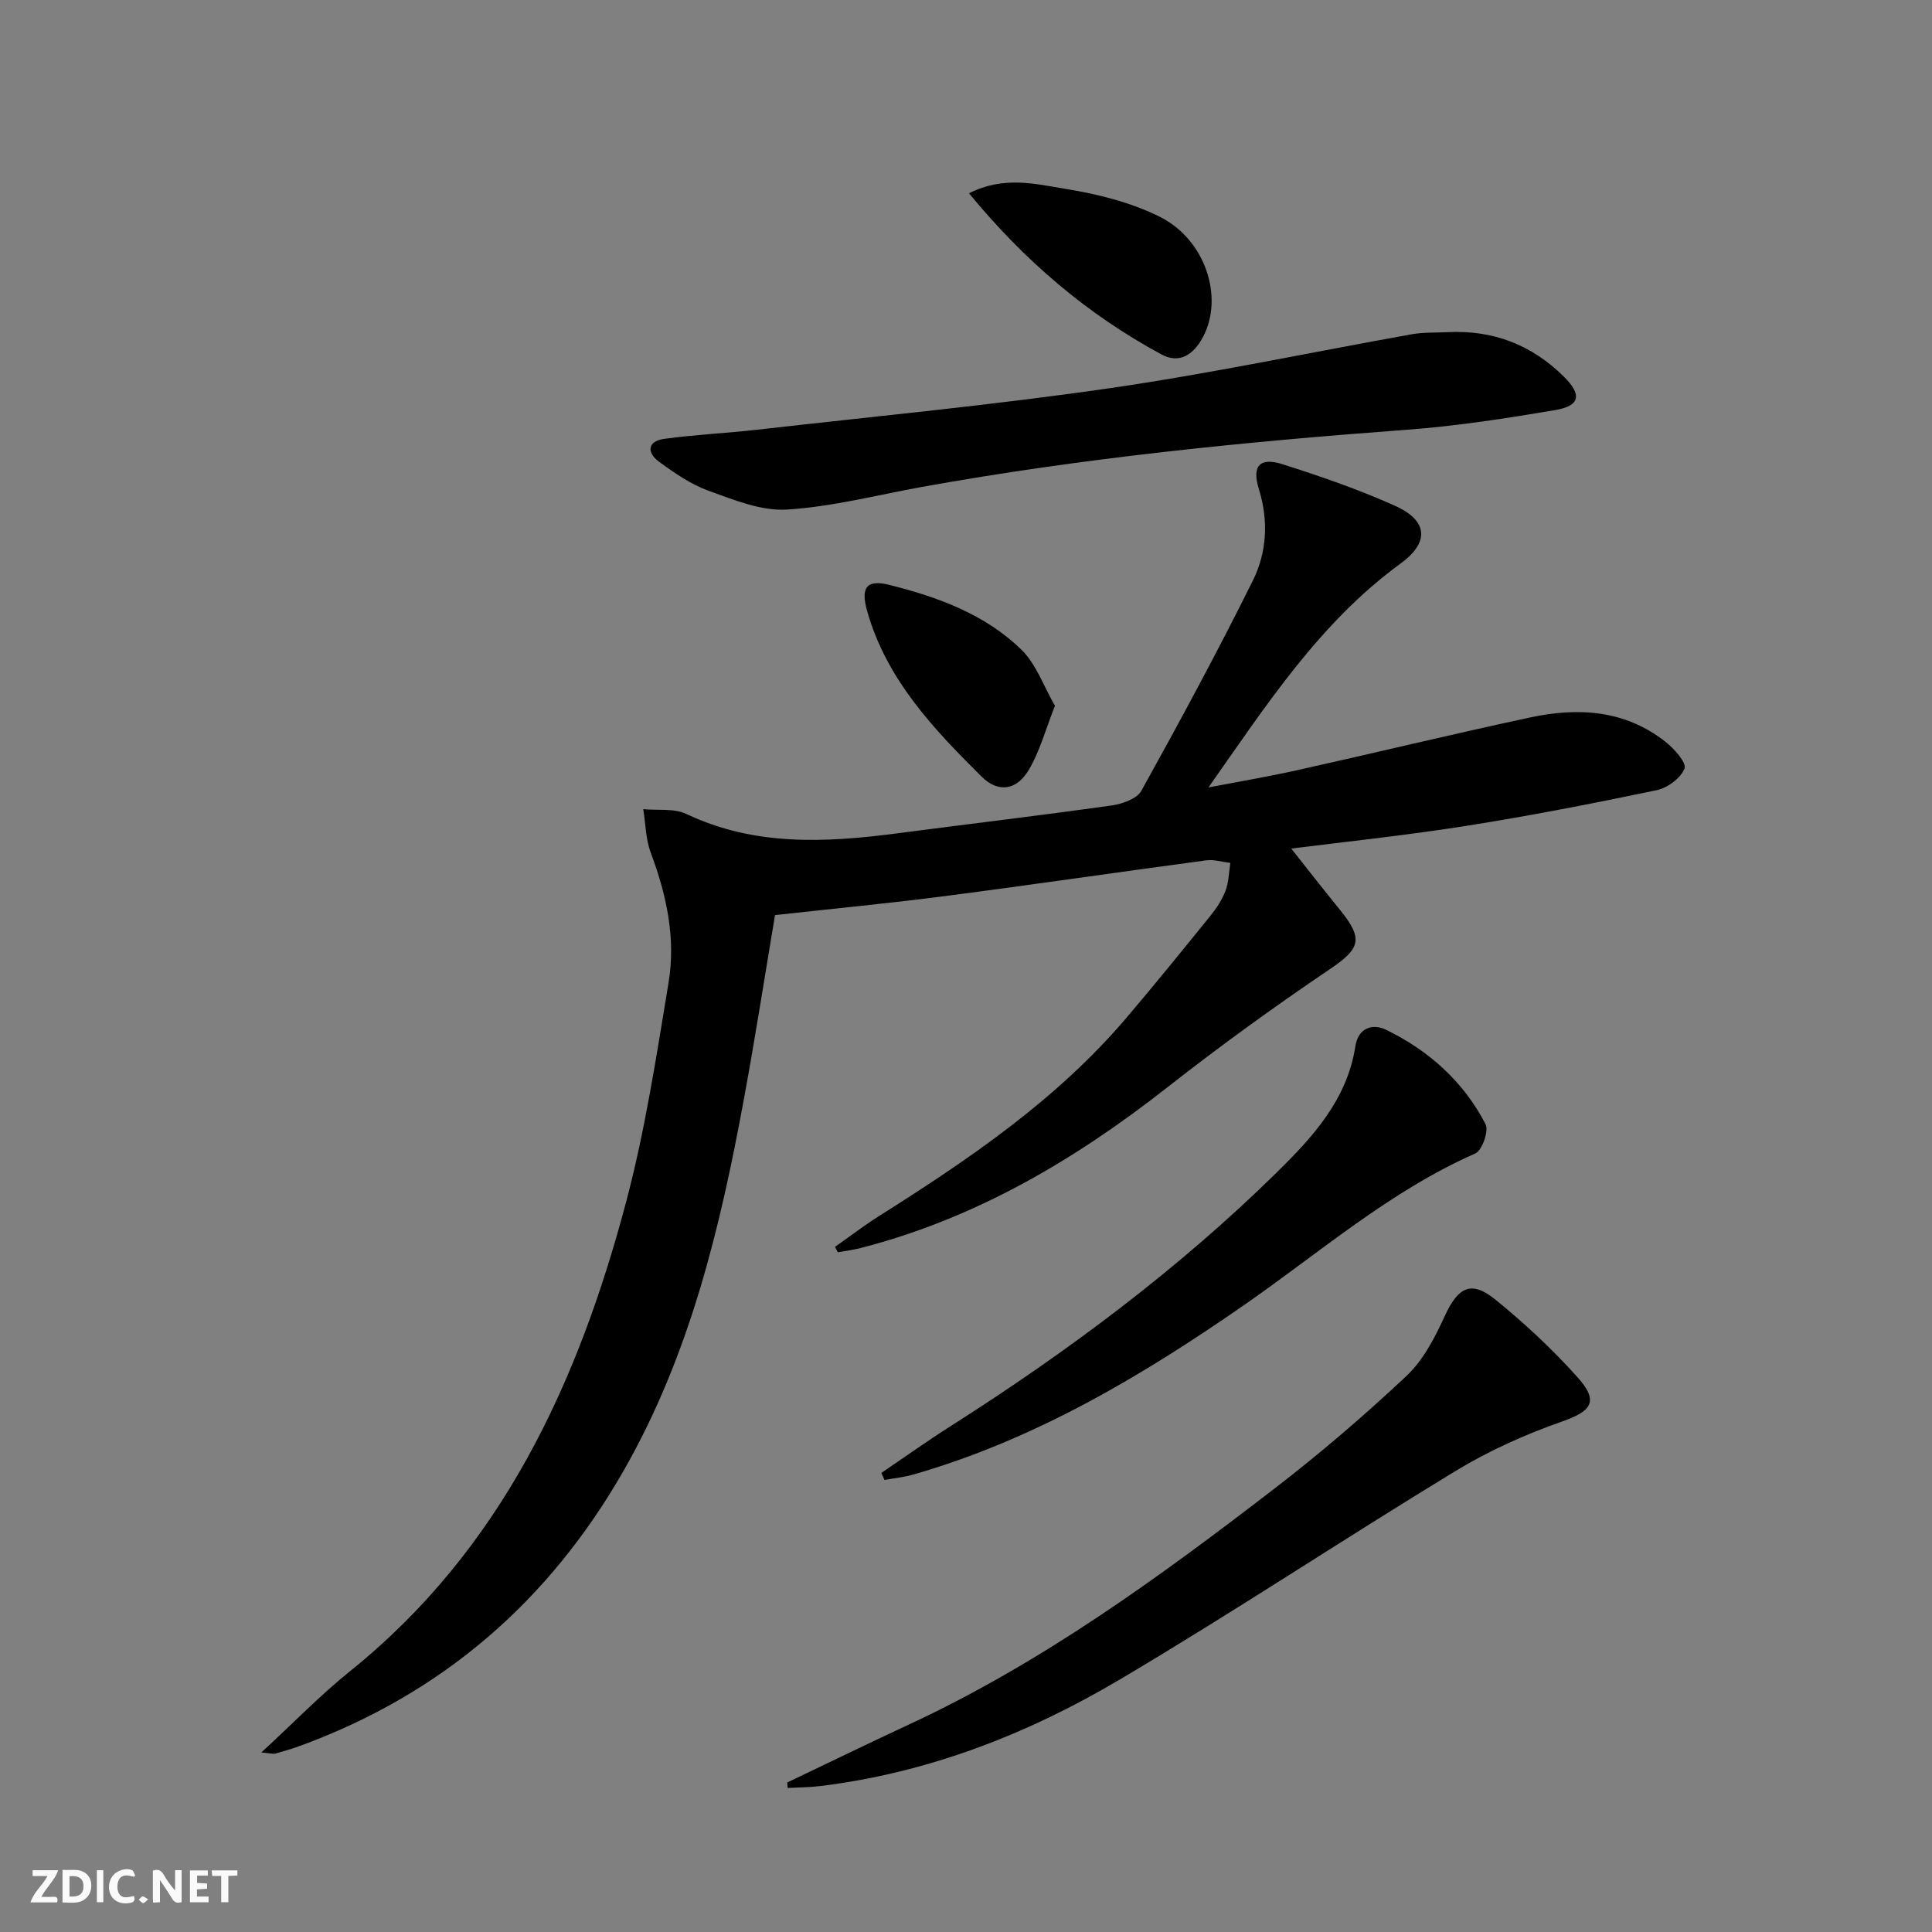
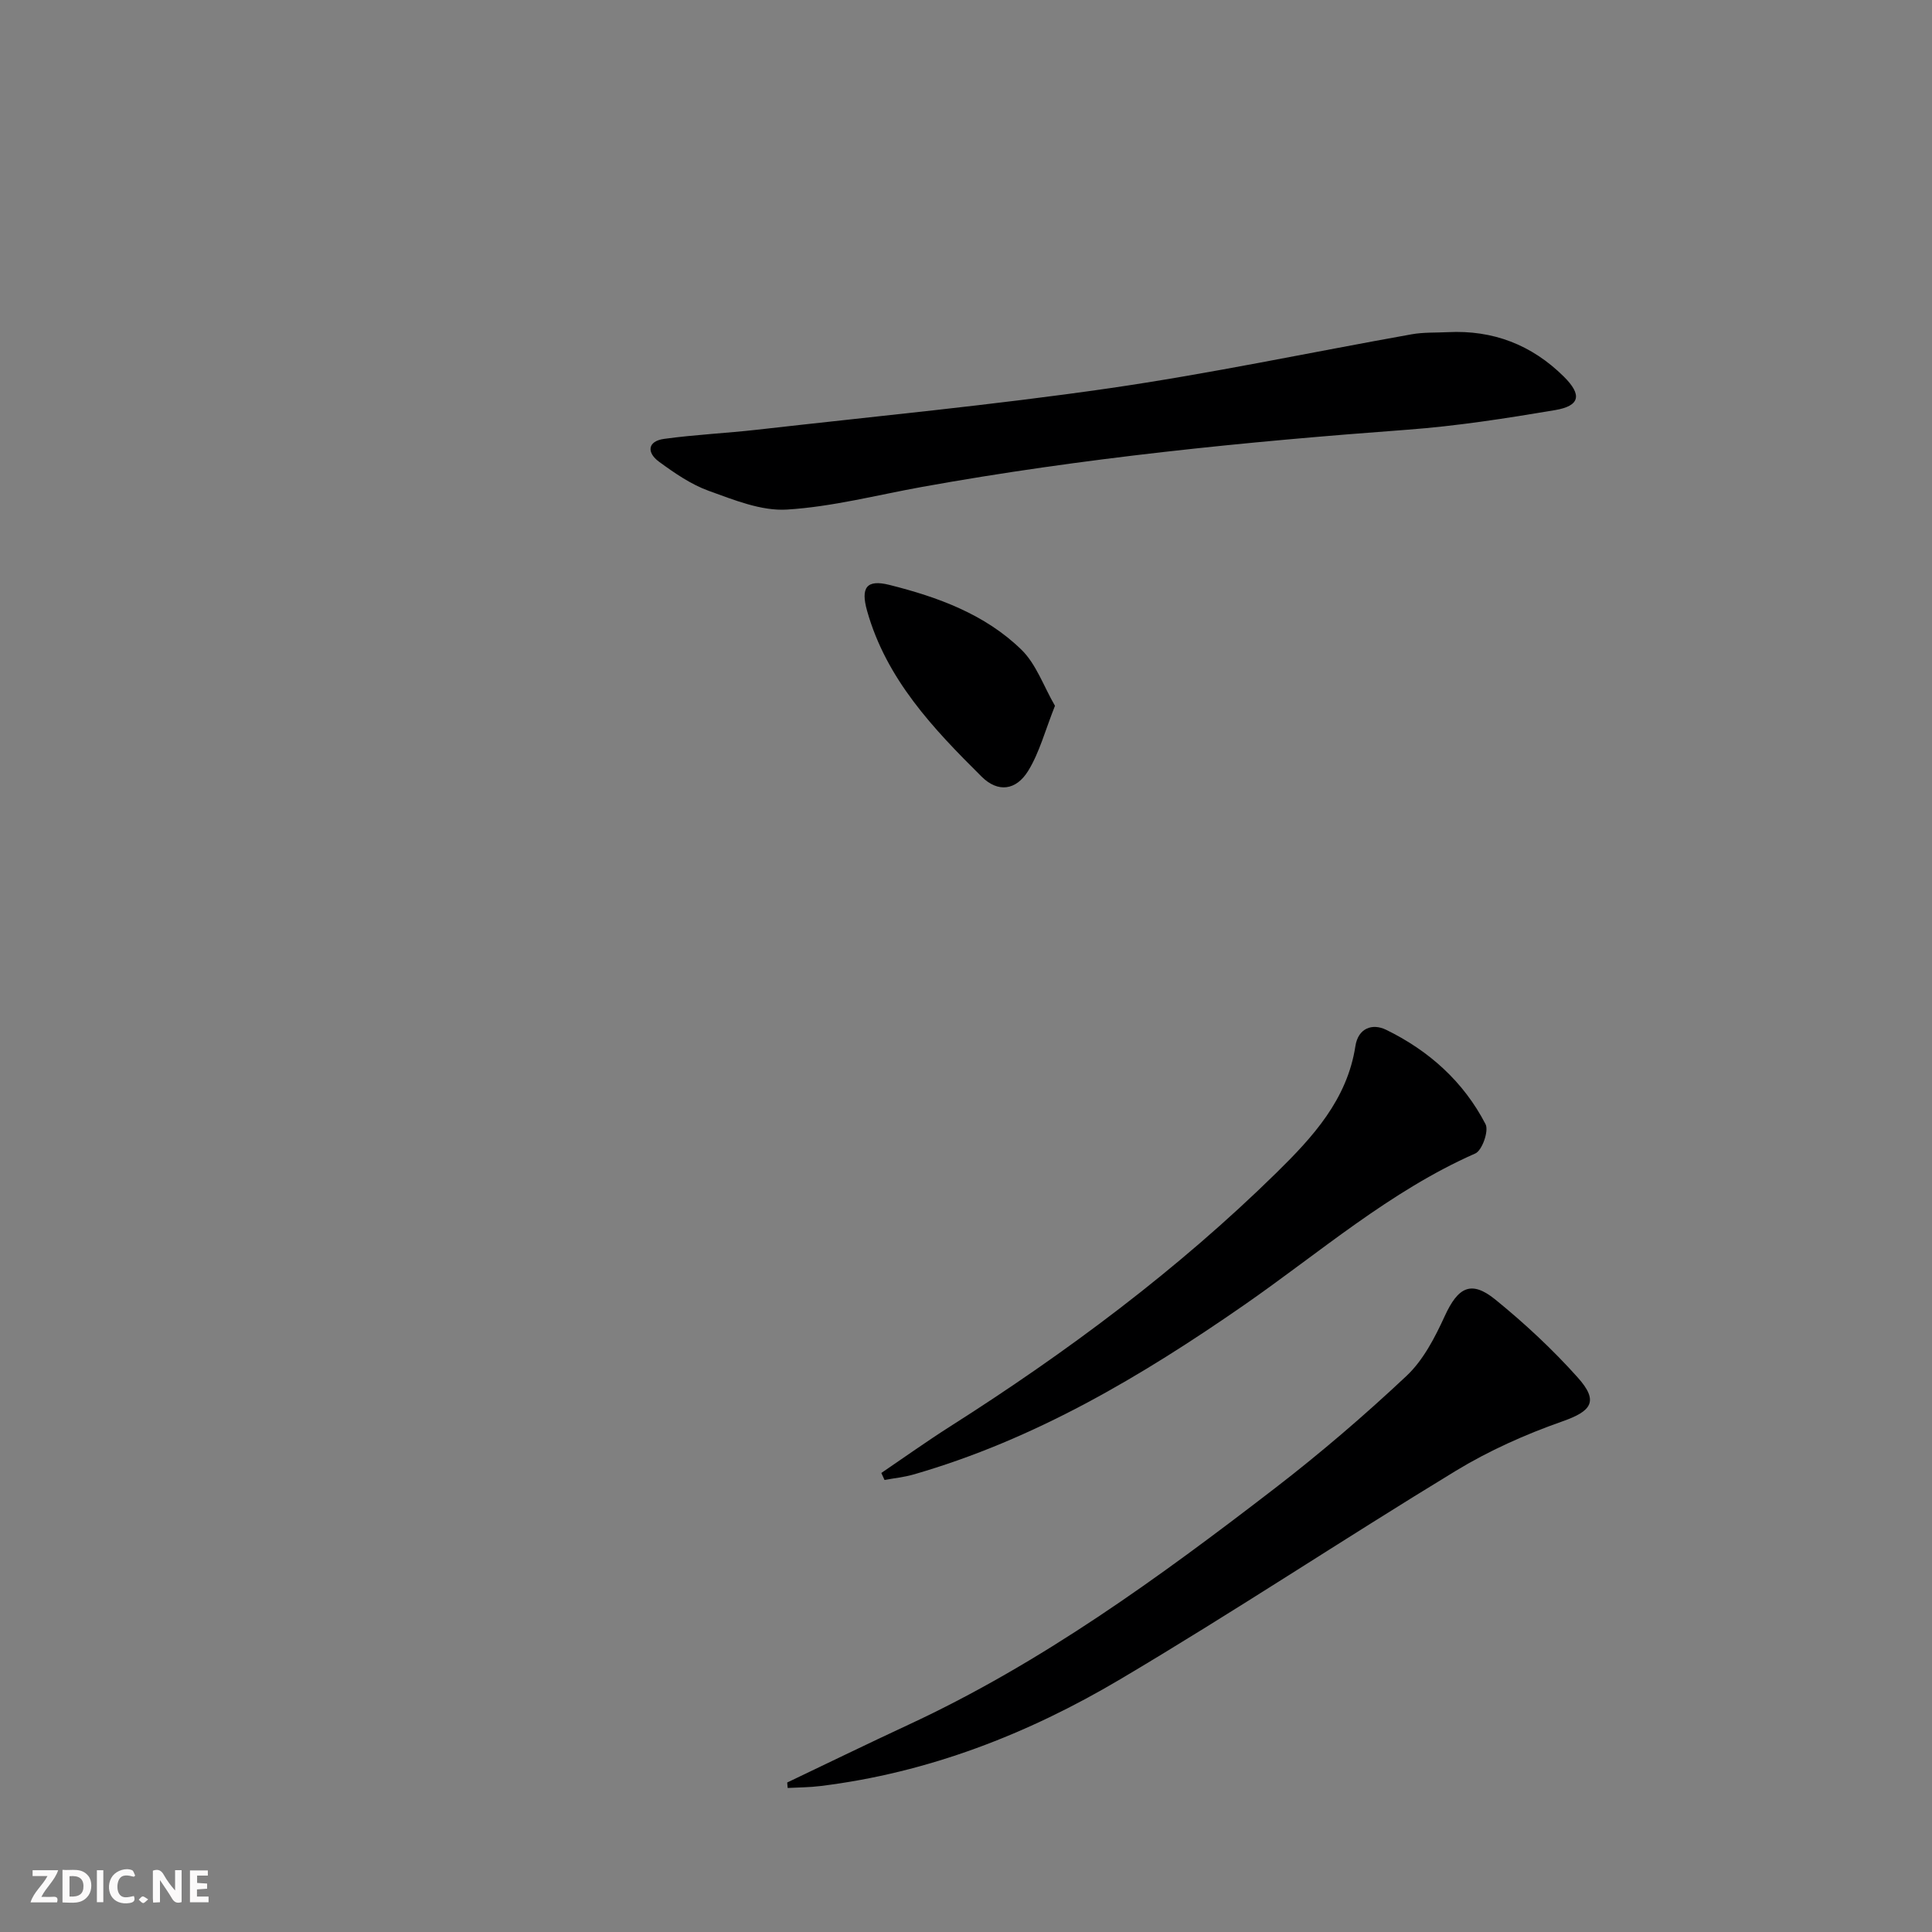
<svg xmlns="http://www.w3.org/2000/svg" enable-background="new 0 0 400 400" viewBox="0 0 400 400">
  <rect x="0" y="0" width="400" height="400" fill="#808080" stroke="none" />
  <g fill="#fbfafa">
    <path d="m37.59 393.81c-.92.31-1.52.05-2-.78-.7-1.2-1.52-2.34-2.47-3.78v4.59c-.55.03-.95.05-1.41.07-.03-.37-.06-.64-.06-.91 0-1.91 0-3.81 0-5.7 1.13-.41 1.77-.03 2.29.91.62 1.11 1.38 2.14 2.31 3.19v-4.2h1.35v6.61z" />
    <path d="m12.94 393.88v-6.75c1.9.19 3.93-.54 5.37 1.29.8 1.01.78 2.88.03 3.97-1.37 1.97-3.4 1.51-5.4 1.49m1.45-1.22c2.04.12 2.92-.58 2.89-2.21-.03-1.51-.98-2.19-2.89-2z" />
    <path d="m11.81 393.87h-5.49c.68-2.18 2.47-3.48 3.51-5.45h-3.08v-1.21h5.29c-.71 2.13-2.44 3.48-3.47 5.51.86 0 1.63.04 2.39-.01.79-.05 1.14.21.85 1.16" />
    <path d="m39.33 393.86v-6.61h3.7v1.07h-2.22v1.52c.68.04 1.34.09 2.07.13v1.07c-.72.05-1.38.09-2.1.14v1.48h2.4v1.19h-3.85z" />
    <path d="m27.71 388.56c-1.15-.3-2.46-.61-3.1.64-.37.73-.41 1.93-.06 2.67.63 1.35 1.99.93 3.17.68.35.94-.01 1.32-.93 1.46-1.62.25-3.05-.27-3.76-1.48-.73-1.25-.6-3.03.31-4.17.88-1.11 2.71-1.7 4-1.16.32.13.44.74.65 1.12-.1.08-.19.16-.28.24" />
-     <path d="m49.15 387.24v1.07c-.59.02-1.17.05-1.87.08v5.44h-1.48v-5.44h-1.85c-.05-.4-.08-.73-.13-1.15z" />
    <path d="m20.06 387.21h1.33v6.62h-1.33z" />
    <path d="m30.68 393.25c-.49.38-.8.79-1.05.76-.32-.05-.6-.45-.9-.7.26-.24.51-.64.8-.67.29-.04.62.3 1.15.61" />
  </g>
-   <path d="m54.11 362.83c6.64-6.12 12.18-11.85 18.34-16.81 31.34-25.2 47.21-59.56 57.18-97.17 3.95-14.87 6.27-30.2 8.79-45.41 1.52-9.19-.41-18.16-3.69-26.89-1.05-2.8-1.06-6-1.55-9.02 3 .29 6.37-.22 8.92.99 14.09 6.69 28.72 5.96 43.53 4.03 14.82-1.94 29.67-3.7 44.47-5.78 2.22-.31 5.28-1.37 6.21-3.05 7.97-14.36 15.79-28.83 23.09-43.54 2.91-5.86 3.26-12.41 1.22-18.98-1.47-4.75.22-6.58 4.88-5.1 7.9 2.52 15.78 5.23 23.33 8.62 6.86 3.08 7.15 7.58 1.14 11.96-16.74 12.2-27.8 29.33-39.77 46.35 6.19-1.19 12.41-2.24 18.55-3.61 16.03-3.57 32-7.44 48.06-10.88 9.91-2.13 19.62-1.57 28 5.03 1.8 1.42 4.41 4.34 3.95 5.54-.77 1.99-3.52 4.02-5.77 4.49-13.15 2.75-26.35 5.33-39.63 7.42-12.77 2.01-25.65 3.35-36.02 4.67 2.83 3.56 6.39 8.14 10.05 12.64 5 6.15 4.23 8.08-2.18 12.41-11.43 7.72-22.62 15.83-33.47 24.34-19.17 15.05-39.75 27.19-63.55 33.31-1.55.4-3.15.59-4.73.88-.19-.37-.39-.75-.58-1.12 3.04-2.14 6-4.41 9.13-6.39 18.63-11.76 36.8-24.09 51.23-41.06 5.92-6.97 11.69-14.08 17.44-21.19 1.24-1.54 2.37-3.28 3.06-5.12.66-1.78.69-3.81.99-5.73-1.68-.2-3.41-.75-5.04-.53-17.93 2.4-35.84 5.03-53.78 7.36-11.68 1.52-23.41 2.64-35.45 3.97-2.13 12.68-4.11 25.44-6.45 38.13-4.91 26.68-11.19 52.91-24.85 76.82-15.49 27.11-37.61 46.25-66.94 57.02-1.71.63-3.47 1.14-5.23 1.63-.42.12-.95-.06-2.88-.23z" fill="#000001" />
  <path d="m299.76 68.77c9.35-.47 17.34 2.61 23.98 9.17 3.83 3.78 3.44 6.09-1.79 6.97-10.14 1.71-20.34 3.3-30.59 4.06-33.67 2.49-67.21 5.84-100.46 11.84-9.31 1.68-18.58 4.11-27.97 4.69-5.32.33-10.97-2-16.2-3.88-3.68-1.33-7.08-3.68-10.28-6.02-2.57-1.88-2.44-4.26 1.08-4.74 6.4-.88 12.87-1.17 19.3-1.9 24.26-2.76 48.58-5.07 72.73-8.56 21.01-3.04 41.81-7.46 62.72-11.19 2.45-.44 4.99-.31 7.48-.44z" fill="#000001" />
  <path d="m162.98 369.05c8.37-3.99 16.71-8.06 25.13-11.97 27.53-12.78 51.88-30.51 75.76-48.89 9.48-7.3 18.61-15.13 27.33-23.32 3.47-3.26 5.88-7.94 7.91-12.37 2.76-6.02 5.47-7.52 10.52-3.41 6.04 4.91 11.81 10.28 17 16.08 4.46 4.97 2.89 7-3.23 9.14-7.6 2.67-15.13 6.04-22.01 10.22-23.29 14.16-46.02 29.26-69.47 43.15-19.13 11.34-39.73 19.36-62.06 22.1-2.24.28-4.52.28-6.78.4-.03-.38-.06-.76-.1-1.13z" fill="#000001" />
  <path d="m182.47 304.96c4.73-3.21 9.38-6.53 14.2-9.6 24.21-15.39 47.14-32.46 67.64-52.59 7.47-7.34 14.61-15.1 16.31-26.18.57-3.73 3.5-4.77 6.35-3.39 8.87 4.32 16.05 10.75 20.6 19.56.71 1.37-.71 5.43-2.12 6.05-17.73 7.82-32.2 20.51-47.88 31.39-21.26 14.75-43.35 27.86-68.45 35.08-1.94.56-3.99.76-5.99 1.13-.22-.48-.44-.97-.66-1.45z" fill="#000001" />
-   <path d="m200.62 40.02c7.26-3.67 13.81-1.92 20.02-.91 6.62 1.07 13.42 2.77 19.39 5.72 9.59 4.75 13.4 16.79 9.02 24.97-1.88 3.52-4.77 5.63-8.56 3.59-15.34-8.27-28.36-19.38-39.87-33.37z" fill="#000001" />
  <path d="m218.42 146.13c-2.04 5.12-3.2 9.64-5.53 13.44-2.52 4.11-6.29 4.57-9.66 1.22-10.01-9.93-19.73-20.17-23.71-34.33-1.35-4.79-.14-6.56 4.63-5.36 10.02 2.51 19.79 6.07 27.32 13.41 3.07 2.99 4.6 7.57 6.95 11.62z" fill="#000001" />
</svg>